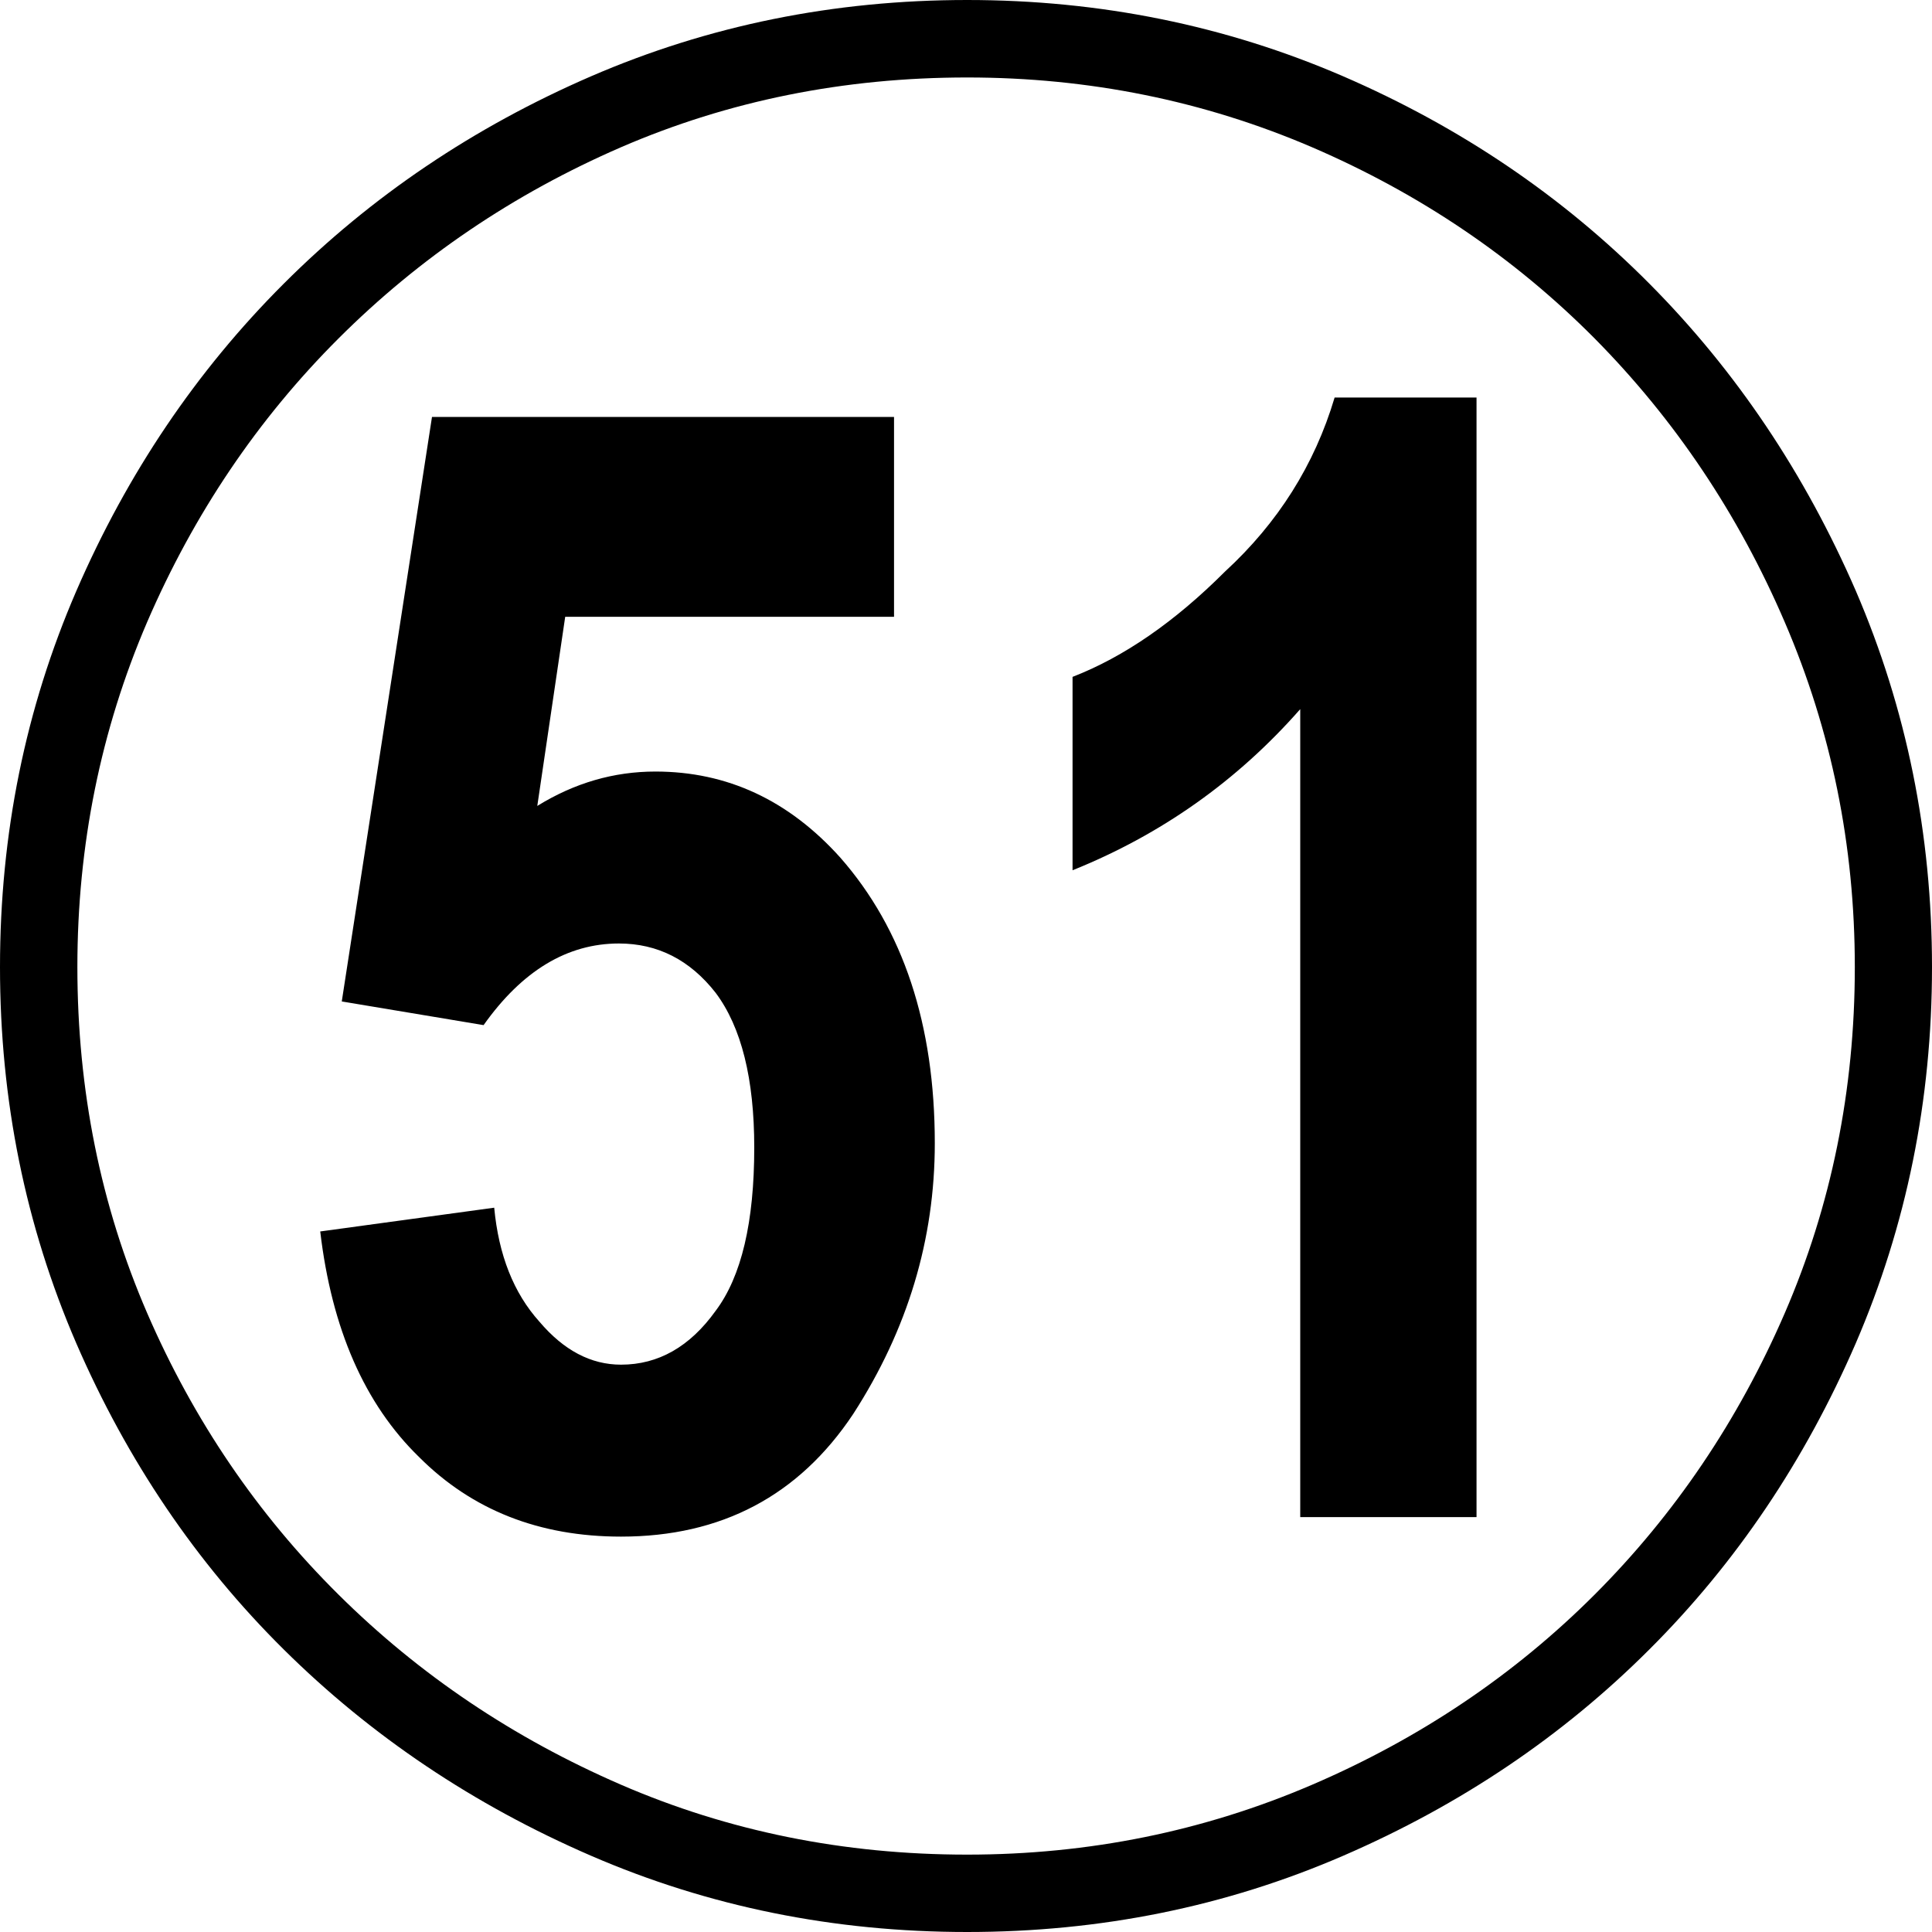
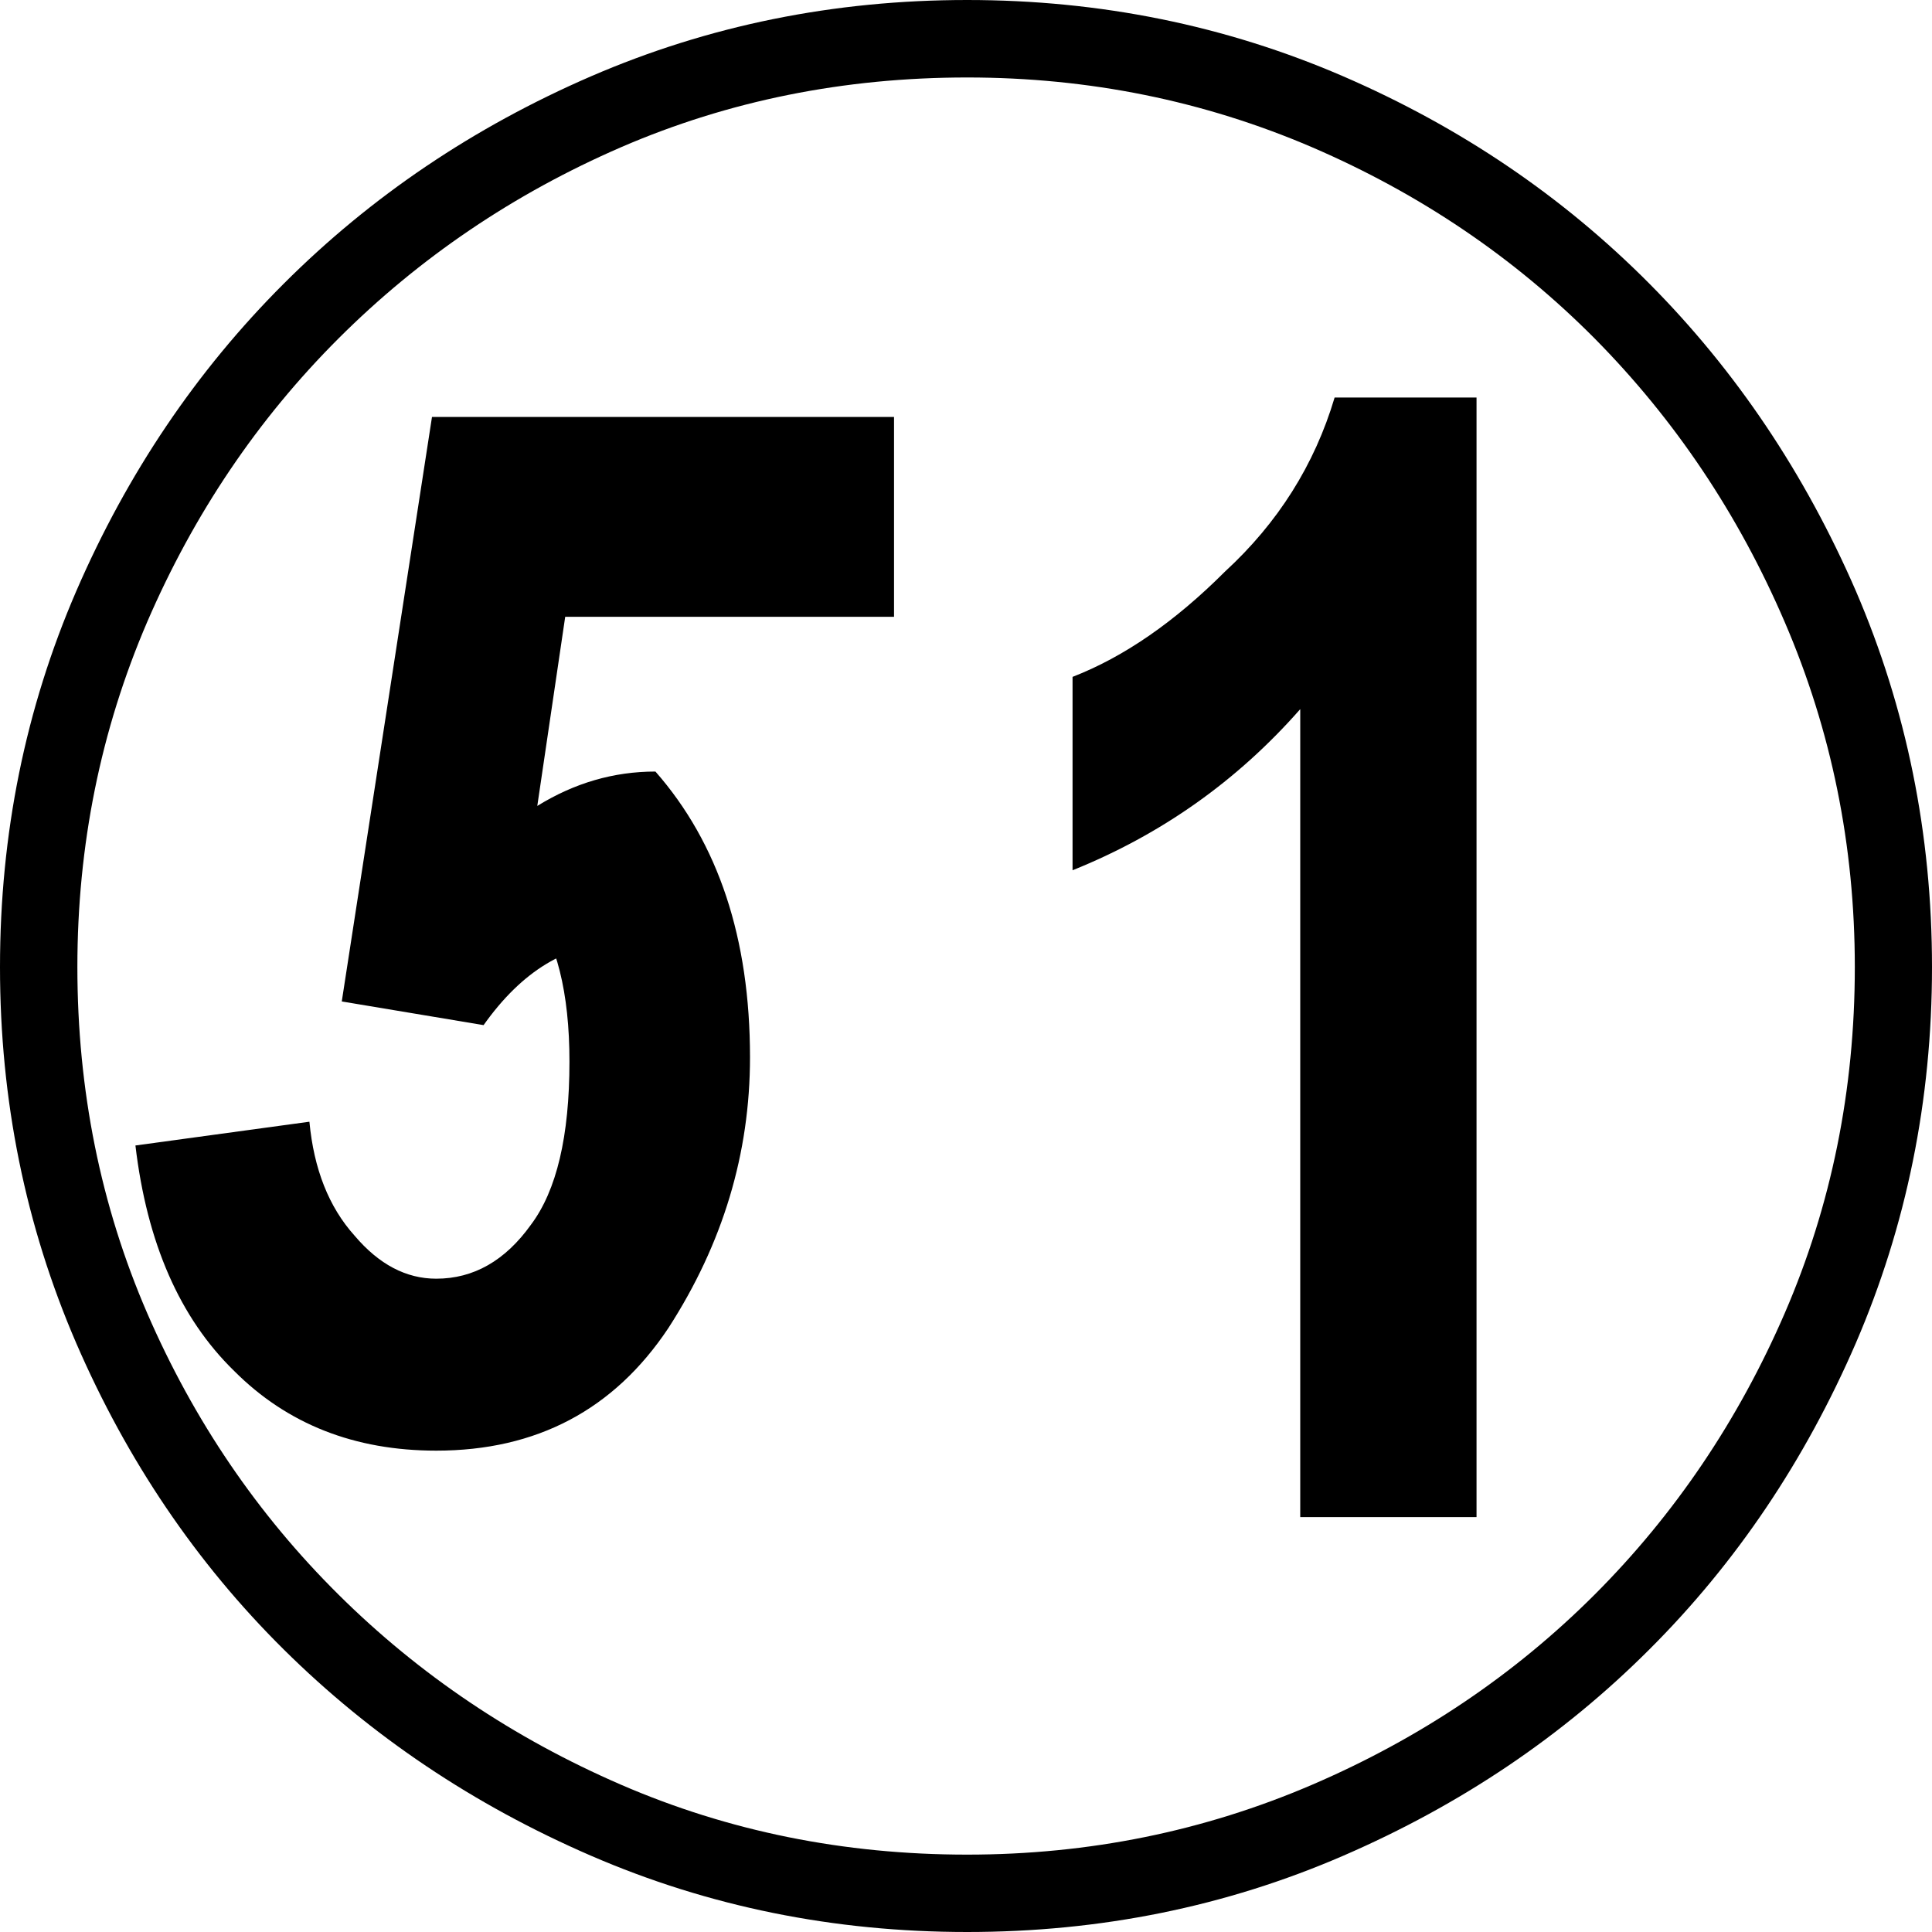
<svg xmlns="http://www.w3.org/2000/svg" version="1.1" id="レイヤー_1" x="0px" y="0px" width="20px" height="20px" viewBox="0 0 20 20" enable-background="new 0 0 20 20" xml:space="preserve">
  <g>
-     <path d="M10.012,0c1.378,0,2.676,0.264,3.893,0.79c1.217,0.527,2.272,1.243,3.17,2.147c0.898,0.904,1.609,1.965,2.137,3.181   C19.735,7.334,20,8.631,20,10.011c0,1.38-0.265,2.678-0.789,3.894c-0.527,1.216-1.238,2.273-2.137,3.17   c-0.897,0.897-1.953,1.609-3.17,2.136S11.39,20,10.012,20c-1.381,0-2.678-0.263-3.895-0.79c-1.216-0.527-2.276-1.239-3.181-2.136   c-0.905-0.897-1.62-1.954-2.147-3.17C0.264,12.688,0,11.391,0,10.011c0-1.379,0.264-2.677,0.79-3.893   c0.527-1.216,1.242-2.277,2.147-3.181c0.904-0.904,1.965-1.62,3.181-2.147C7.334,0.264,8.631,0,10.012,0z M10.012,19.199   c1.26,0,2.449-0.242,3.57-0.723c1.119-0.481,2.095-1.138,2.926-1.969c0.829-0.83,1.486-1.801,1.968-2.914   c0.481-1.112,0.725-2.307,0.725-3.582c0-1.26-0.243-2.45-0.725-3.57c-0.481-1.12-1.139-2.099-1.968-2.937   c-0.831-0.837-1.807-1.498-2.926-1.98c-1.121-0.481-2.311-0.722-3.57-0.722c-1.276,0-2.471,0.241-3.583,0.722   c-1.111,0.482-2.087,1.143-2.925,1.98C2.666,4.341,2.006,5.321,1.523,6.44c-0.481,1.12-0.722,2.311-0.722,3.57   c0,1.275,0.241,2.47,0.722,3.582c0.482,1.113,1.143,2.084,1.98,2.914c0.837,0.831,1.813,1.487,2.925,1.969   C7.541,18.957,8.735,19.199,10.012,19.199z M6.785,7.987c0.742,0,1.379,0.296,1.913,0.89c0.652,0.742,0.979,1.728,0.979,2.958   c0,0.994-0.28,1.928-0.845,2.803c-0.563,0.846-1.365,1.269-2.403,1.269c-0.845,0-1.542-0.274-2.091-0.824   c-0.564-0.549-0.904-1.327-1.023-2.335l1.801-0.246c0.046,0.49,0.201,0.883,0.468,1.18c0.252,0.297,0.533,0.445,0.845,0.445   c0.386,0,0.713-0.186,0.979-0.557c0.268-0.356,0.4-0.92,0.4-1.691c0-0.711-0.133-1.246-0.4-1.602   C7.142,9.937,6.808,9.767,6.407,9.767c-0.534,0-1.001,0.281-1.401,0.845l-1.468-0.245l0.934-6.051h4.783v2.069H5.851L5.562,8.343   C5.947,8.105,6.354,7.987,6.785,7.987z M12.681,5.917c0.548-0.504,0.927-1.104,1.135-1.802h1.469v11.59h-1.825V7.341   c-0.652,0.742-1.438,1.298-2.357,1.668V7.007C11.636,6.8,12.161,6.437,12.681,5.917z" />
+     <path d="M10.012,0c1.378,0,2.676,0.264,3.893,0.79c1.217,0.527,2.272,1.243,3.17,2.147c0.898,0.904,1.609,1.965,2.137,3.181   C19.735,7.334,20,8.631,20,10.011c0,1.38-0.265,2.678-0.789,3.894c-0.527,1.216-1.238,2.273-2.137,3.17   c-0.897,0.897-1.953,1.609-3.17,2.136S11.39,20,10.012,20c-1.381,0-2.678-0.263-3.895-0.79c-1.216-0.527-2.276-1.239-3.181-2.136   c-0.905-0.897-1.62-1.954-2.147-3.17C0.264,12.688,0,11.391,0,10.011c0-1.379,0.264-2.677,0.79-3.893   c0.527-1.216,1.242-2.277,2.147-3.181c0.904-0.904,1.965-1.62,3.181-2.147C7.334,0.264,8.631,0,10.012,0z M10.012,19.199   c1.26,0,2.449-0.242,3.57-0.723c1.119-0.481,2.095-1.138,2.926-1.969c0.829-0.83,1.486-1.801,1.968-2.914   c0.481-1.112,0.725-2.307,0.725-3.582c0-1.26-0.243-2.45-0.725-3.57c-0.481-1.12-1.139-2.099-1.968-2.937   c-0.831-0.837-1.807-1.498-2.926-1.98c-1.121-0.481-2.311-0.722-3.57-0.722c-1.276,0-2.471,0.241-3.583,0.722   c-1.111,0.482-2.087,1.143-2.925,1.98C2.666,4.341,2.006,5.321,1.523,6.44c-0.481,1.12-0.722,2.311-0.722,3.57   c0,1.275,0.241,2.47,0.722,3.582c0.482,1.113,1.143,2.084,1.98,2.914c0.837,0.831,1.813,1.487,2.925,1.969   C7.541,18.957,8.735,19.199,10.012,19.199z M6.785,7.987c0.652,0.742,0.979,1.728,0.979,2.958   c0,0.994-0.28,1.928-0.845,2.803c-0.563,0.846-1.365,1.269-2.403,1.269c-0.845,0-1.542-0.274-2.091-0.824   c-0.564-0.549-0.904-1.327-1.023-2.335l1.801-0.246c0.046,0.49,0.201,0.883,0.468,1.18c0.252,0.297,0.533,0.445,0.845,0.445   c0.386,0,0.713-0.186,0.979-0.557c0.268-0.356,0.4-0.92,0.4-1.691c0-0.711-0.133-1.246-0.4-1.602   C7.142,9.937,6.808,9.767,6.407,9.767c-0.534,0-1.001,0.281-1.401,0.845l-1.468-0.245l0.934-6.051h4.783v2.069H5.851L5.562,8.343   C5.947,8.105,6.354,7.987,6.785,7.987z M12.681,5.917c0.548-0.504,0.927-1.104,1.135-1.802h1.469v11.59h-1.825V7.341   c-0.652,0.742-1.438,1.298-2.357,1.668V7.007C11.636,6.8,12.161,6.437,12.681,5.917z" />
  </g>
</svg>